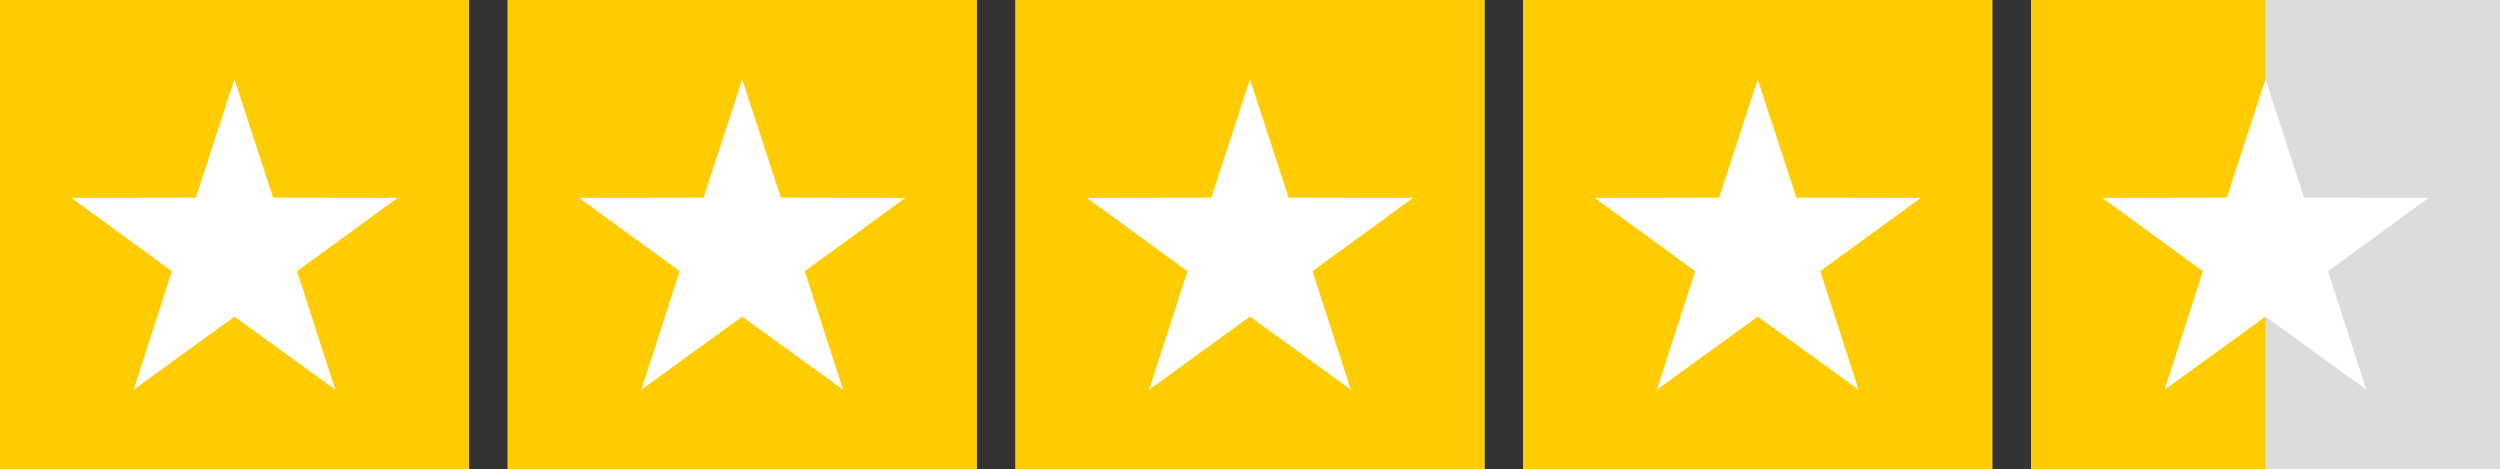
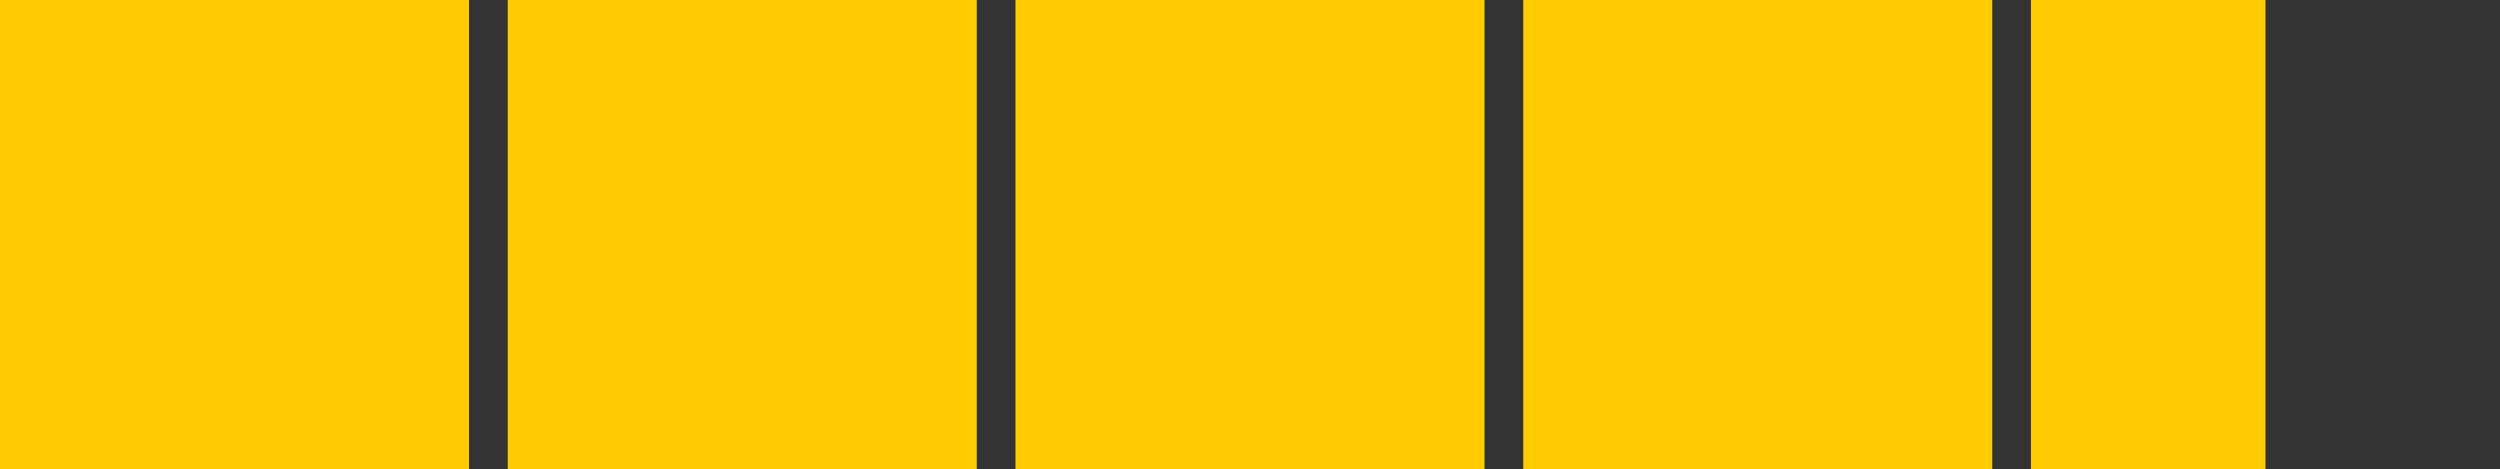
<svg xmlns="http://www.w3.org/2000/svg" xmlns:ns1="http://sodipodi.sourceforge.net/DTD/sodipodi-0.dtd" xmlns:ns2="http://www.inkscape.org/namespaces/inkscape" version="1.1" id="Layer_1" x="0px" y="0px" viewBox="0 0 2457.992 461.123" xml:space="preserve" ns1:docname="stars-4.5.svg" width="2457.992" height="461.123" ns2:version="1.2 (dc2aedaf03, 2022-05-15)">
  <rect x="0" y="0" width="2457.992" height="461.123" fill="#333333" stroke="none" />
  <defs id="defs1160" />
  <ns1:namedview id="namedview1158" pagecolor="#ffffff" bordercolor="#666666" borderopacity="1.0" ns2:showpageshadow="2" ns2:pageopacity="0.0" ns2:pagecheckerboard="0" ns2:deskcolor="#d1d1d1" showgrid="false" ns2:zoom="0.25" ns2:cx="138" ns2:cy="204" ns2:window-width="1920" ns2:window-height="1027" ns2:window-x="1912" ns2:window-y="-8" ns2:window-maximized="1" ns2:current-layer="g1155" />
  <style type="text/css" id="style1131">
	.st0{fill:#00B67A;}
	.st1{fill:#DCDCE6;}
	.st2{fill:#FFFFFF;}
</style>
-   <path id="rect1987" style="fill:#dcdcdc;stroke-width:9;stroke-linecap:round" ns2:label="bg-gray" d="M 0,0 V 461.123 H 461.123 V 0 Z M 499.217,0 V 461.123 H 960.34 V 0 Z M 998.436,0 V 461.123 H 1459.557 V 0 Z m 499.217,0 v 461.123 h 461.121 V 0 Z m 499.217,0 v 461.123 h 461.123 V 0 Z" />
  <g ns2:groupmode="layer" id="g1155" ns2:label="4.5-stars" transform="translate(1425.041,-861.498)" style="display:inline;fill:#ffcc00">
    <path id="path1147" style="display:inline;fill:#ffcc00;fill-opacity:1;stroke-width:9;stroke-linecap:round" ns2:label="bg-full" d="M 72.612,861.498 H 533.734 V 1322.62 H 72.612 Z" transform="translate(-1497.652)" />
    <path id="path1149" style="display:inline;fill:#ffcc00;fill-opacity:1;stroke-width:9;stroke-linecap:round" ns2:label="bg-full" d="M 72.612,861.498 H 533.734 V 1322.62 H 72.612 Z" transform="translate(-998.435)" />
    <path id="path1151" style="display:inline;fill:#ffcc00;fill-opacity:1;stroke-width:9;stroke-linecap:round" ns2:label="bg-full" d="M 72.612,861.498 H 533.734 V 1322.62 H 72.612 Z" transform="translate(-499.217)" />
    <path id="path1153" style="display:inline;fill:#ffcc00;fill-opacity:1;stroke-width:9;stroke-linecap:round" ns2:label="bg-full" d="M 72.612,861.498 H 533.734 V 1322.62 H 72.612 Z" />
    <path id="path897" style="display:inline;fill:#ffcc00;stroke-width:9;stroke-linecap:round;fill-opacity:1" ns2:label="bg-half" d="M 72.612,861.498 H 303.173 V 1322.62 H 72.612 Z" transform="translate(499.217)" />
  </g>
-   <path id="path1827" style="fill:#ffffff;stroke-width:9;stroke-linecap:round;fill-opacity:1" ns2:label="stars" ns2:transform-center-x="1.1107495e-06" ns2:transform-center-y="-16.106697" d="m 230.561,77.996 -38,116.367 -122.416,0.182 98.93,72.102 -37.656,116.48 99.143,-71.807 99.143,71.807 -37.654,-116.48 98.928,-72.102 -122.414,-0.182 z m 499.219,0 -38.002,116.367 -122.414,0.182 98.928,72.102 -37.654,116.48 99.143,-71.807 99.143,71.807 -37.656,-116.48 98.93,-72.102 -122.416,-0.182 z m 499.217,0 -38.002,116.367 -122.414,0.182 98.928,72.102 -37.654,116.48 99.142,-71.807 99.143,71.807 -37.654,-116.48 98.928,-72.102 -122.414,-0.182 z m 499.217,0 -38.002,116.367 -122.414,0.182 98.93,72.102 -37.656,116.48 99.143,-71.807 99.142,71.807 -37.654,-116.48 98.928,-72.102 -122.414,-0.182 z m 499.219,0 -38.002,116.367 -122.416,0.182 98.93,72.102 -37.656,116.48 99.144,-71.807 99.143,71.807 -37.656,-116.48 98.93,-72.102 -122.416,-0.182 z" />
</svg>